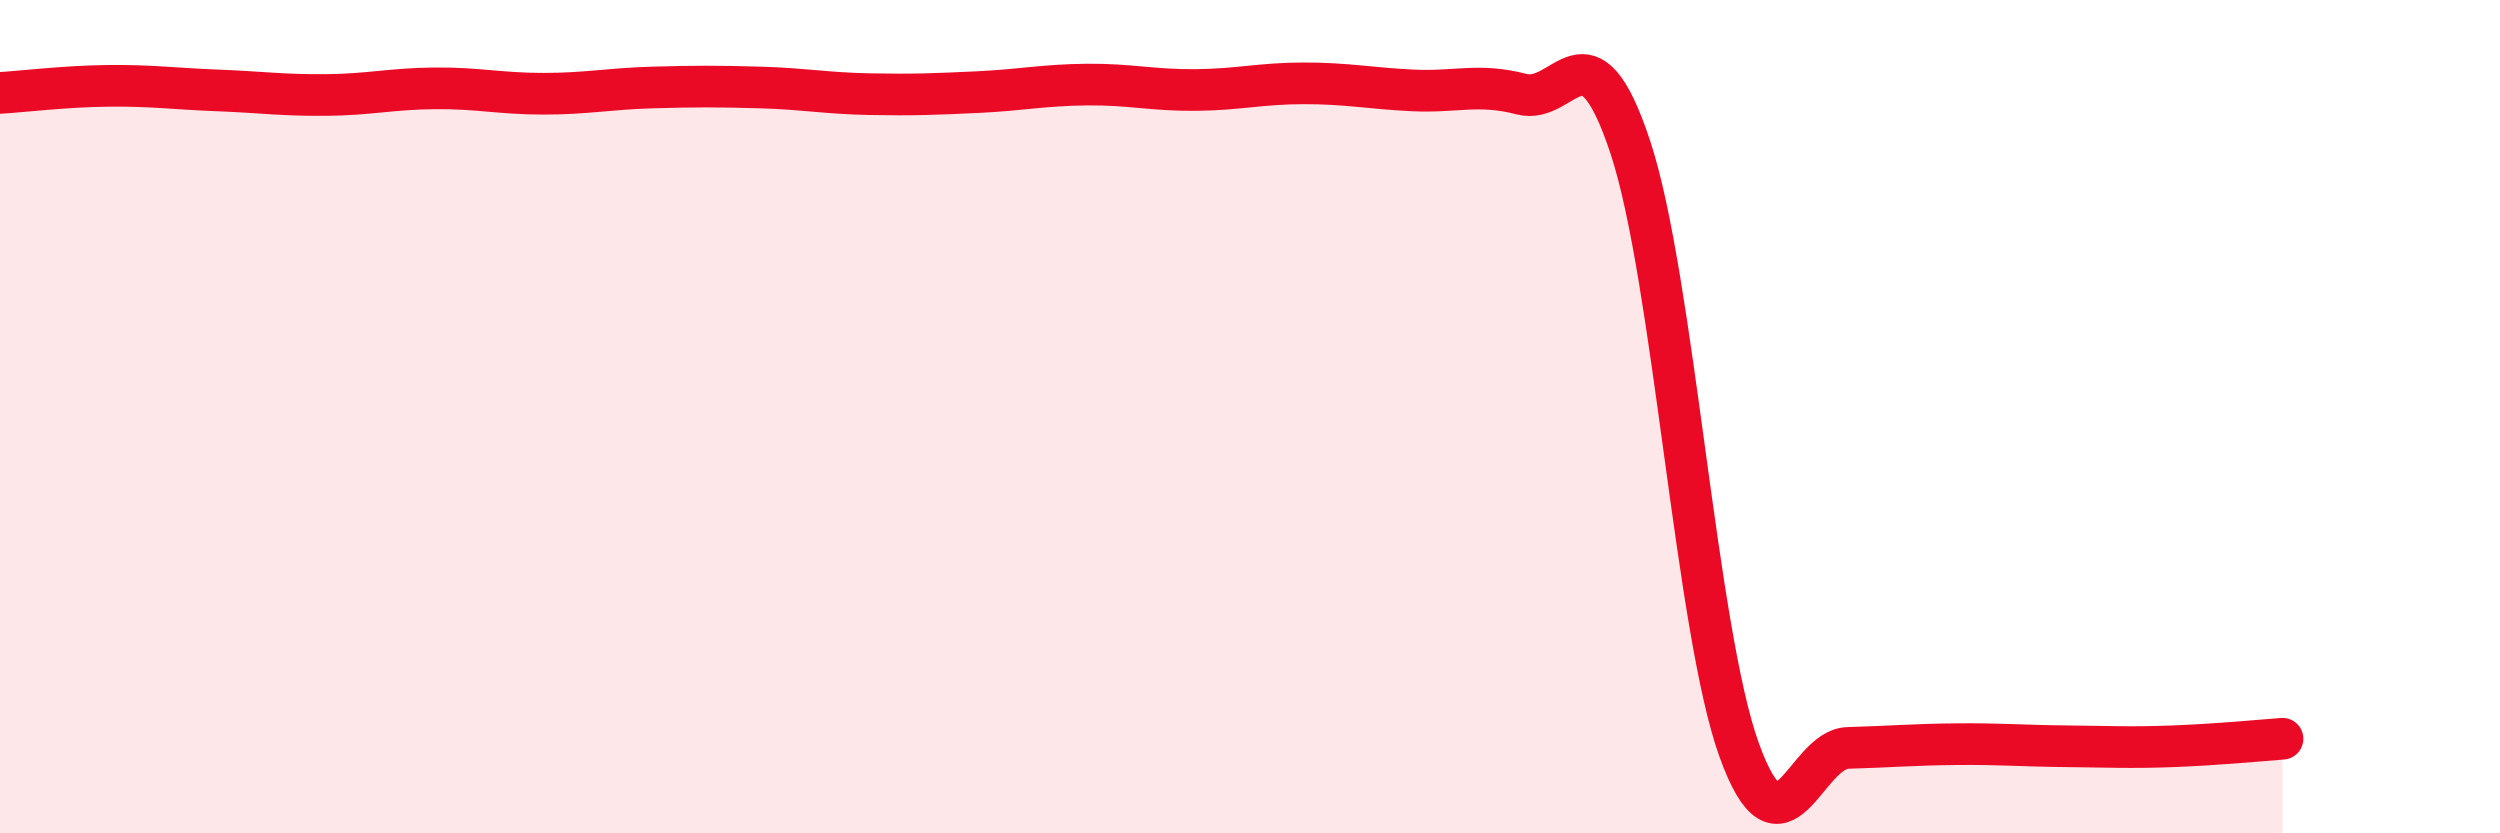
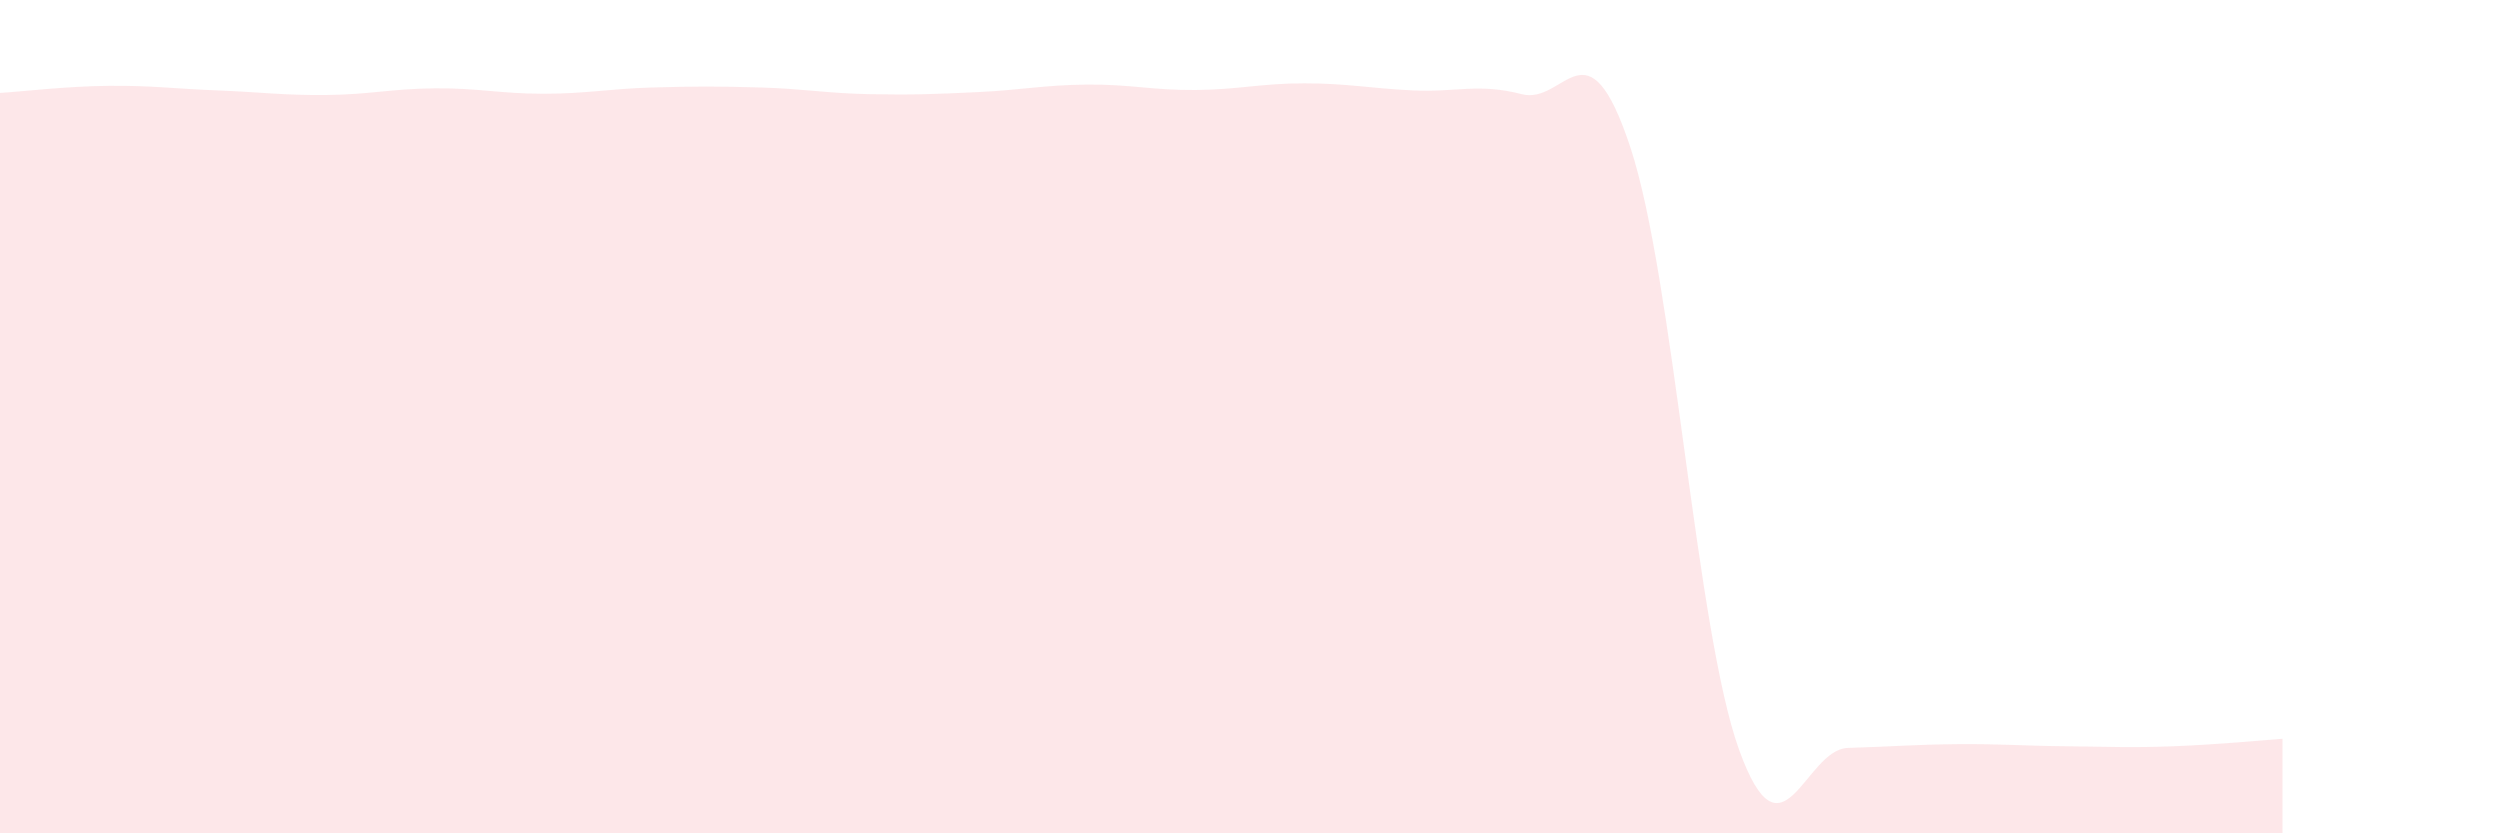
<svg xmlns="http://www.w3.org/2000/svg" width="60" height="20" viewBox="0 0 60 20">
  <path d="M 0,2.23 C 0.52,2.2 1.57,2.07 2.61,2.06 C 3.65,2.05 4.18,2.13 5.22,2.17 C 6.26,2.21 6.79,2.29 7.83,2.28 C 8.87,2.27 9.39,2.13 10.43,2.12 C 11.47,2.11 12,2.25 13.04,2.25 C 14.08,2.25 14.61,2.13 15.65,2.1 C 16.69,2.07 17.22,2.07 18.26,2.1 C 19.3,2.13 19.83,2.24 20.87,2.26 C 21.91,2.28 22.44,2.26 23.48,2.21 C 24.52,2.16 25.05,2.04 26.09,2.03 C 27.13,2.02 27.66,2.17 28.7,2.16 C 29.74,2.15 30.26,2 31.3,2 C 32.34,2 32.87,2.12 33.91,2.17 C 34.95,2.22 35.48,1.99 36.52,2.26 C 37.56,2.53 38.09,0.39 39.13,3.54 C 40.17,6.69 40.7,15.12 41.74,18 C 42.78,20.88 43.31,17.98 44.35,17.95 C 45.39,17.92 45.92,17.87 46.96,17.86 C 48,17.85 48.53,17.9 49.57,17.91 C 50.61,17.92 51.13,17.95 52.17,17.91 C 53.21,17.87 54.26,17.77 54.78,17.73L54.78 20L0 20Z" fill="#EB0A25" opacity="0.1" stroke-linecap="round" stroke-linejoin="round" />
-   <path d="M 0,2.23 C 0.52,2.2 1.57,2.07 2.61,2.06 C 3.65,2.05 4.18,2.13 5.22,2.17 C 6.26,2.21 6.79,2.29 7.83,2.28 C 8.87,2.27 9.39,2.13 10.43,2.12 C 11.47,2.11 12,2.25 13.04,2.25 C 14.08,2.25 14.61,2.13 15.65,2.1 C 16.69,2.07 17.22,2.07 18.26,2.1 C 19.3,2.13 19.83,2.24 20.87,2.26 C 21.91,2.28 22.44,2.26 23.48,2.21 C 24.52,2.16 25.05,2.04 26.09,2.03 C 27.13,2.02 27.66,2.17 28.7,2.16 C 29.74,2.15 30.26,2 31.3,2 C 32.34,2 32.87,2.12 33.91,2.17 C 34.95,2.22 35.48,1.99 36.52,2.26 C 37.56,2.53 38.09,0.39 39.13,3.54 C 40.17,6.69 40.7,15.12 41.74,18 C 42.78,20.88 43.31,17.98 44.35,17.95 C 45.39,17.92 45.92,17.87 46.96,17.86 C 48,17.85 48.53,17.9 49.57,17.91 C 50.61,17.92 51.13,17.95 52.17,17.91 C 53.21,17.87 54.26,17.77 54.78,17.73" stroke="#EB0A25" stroke-width="1" fill="none" stroke-linecap="round" stroke-linejoin="round" />
</svg>